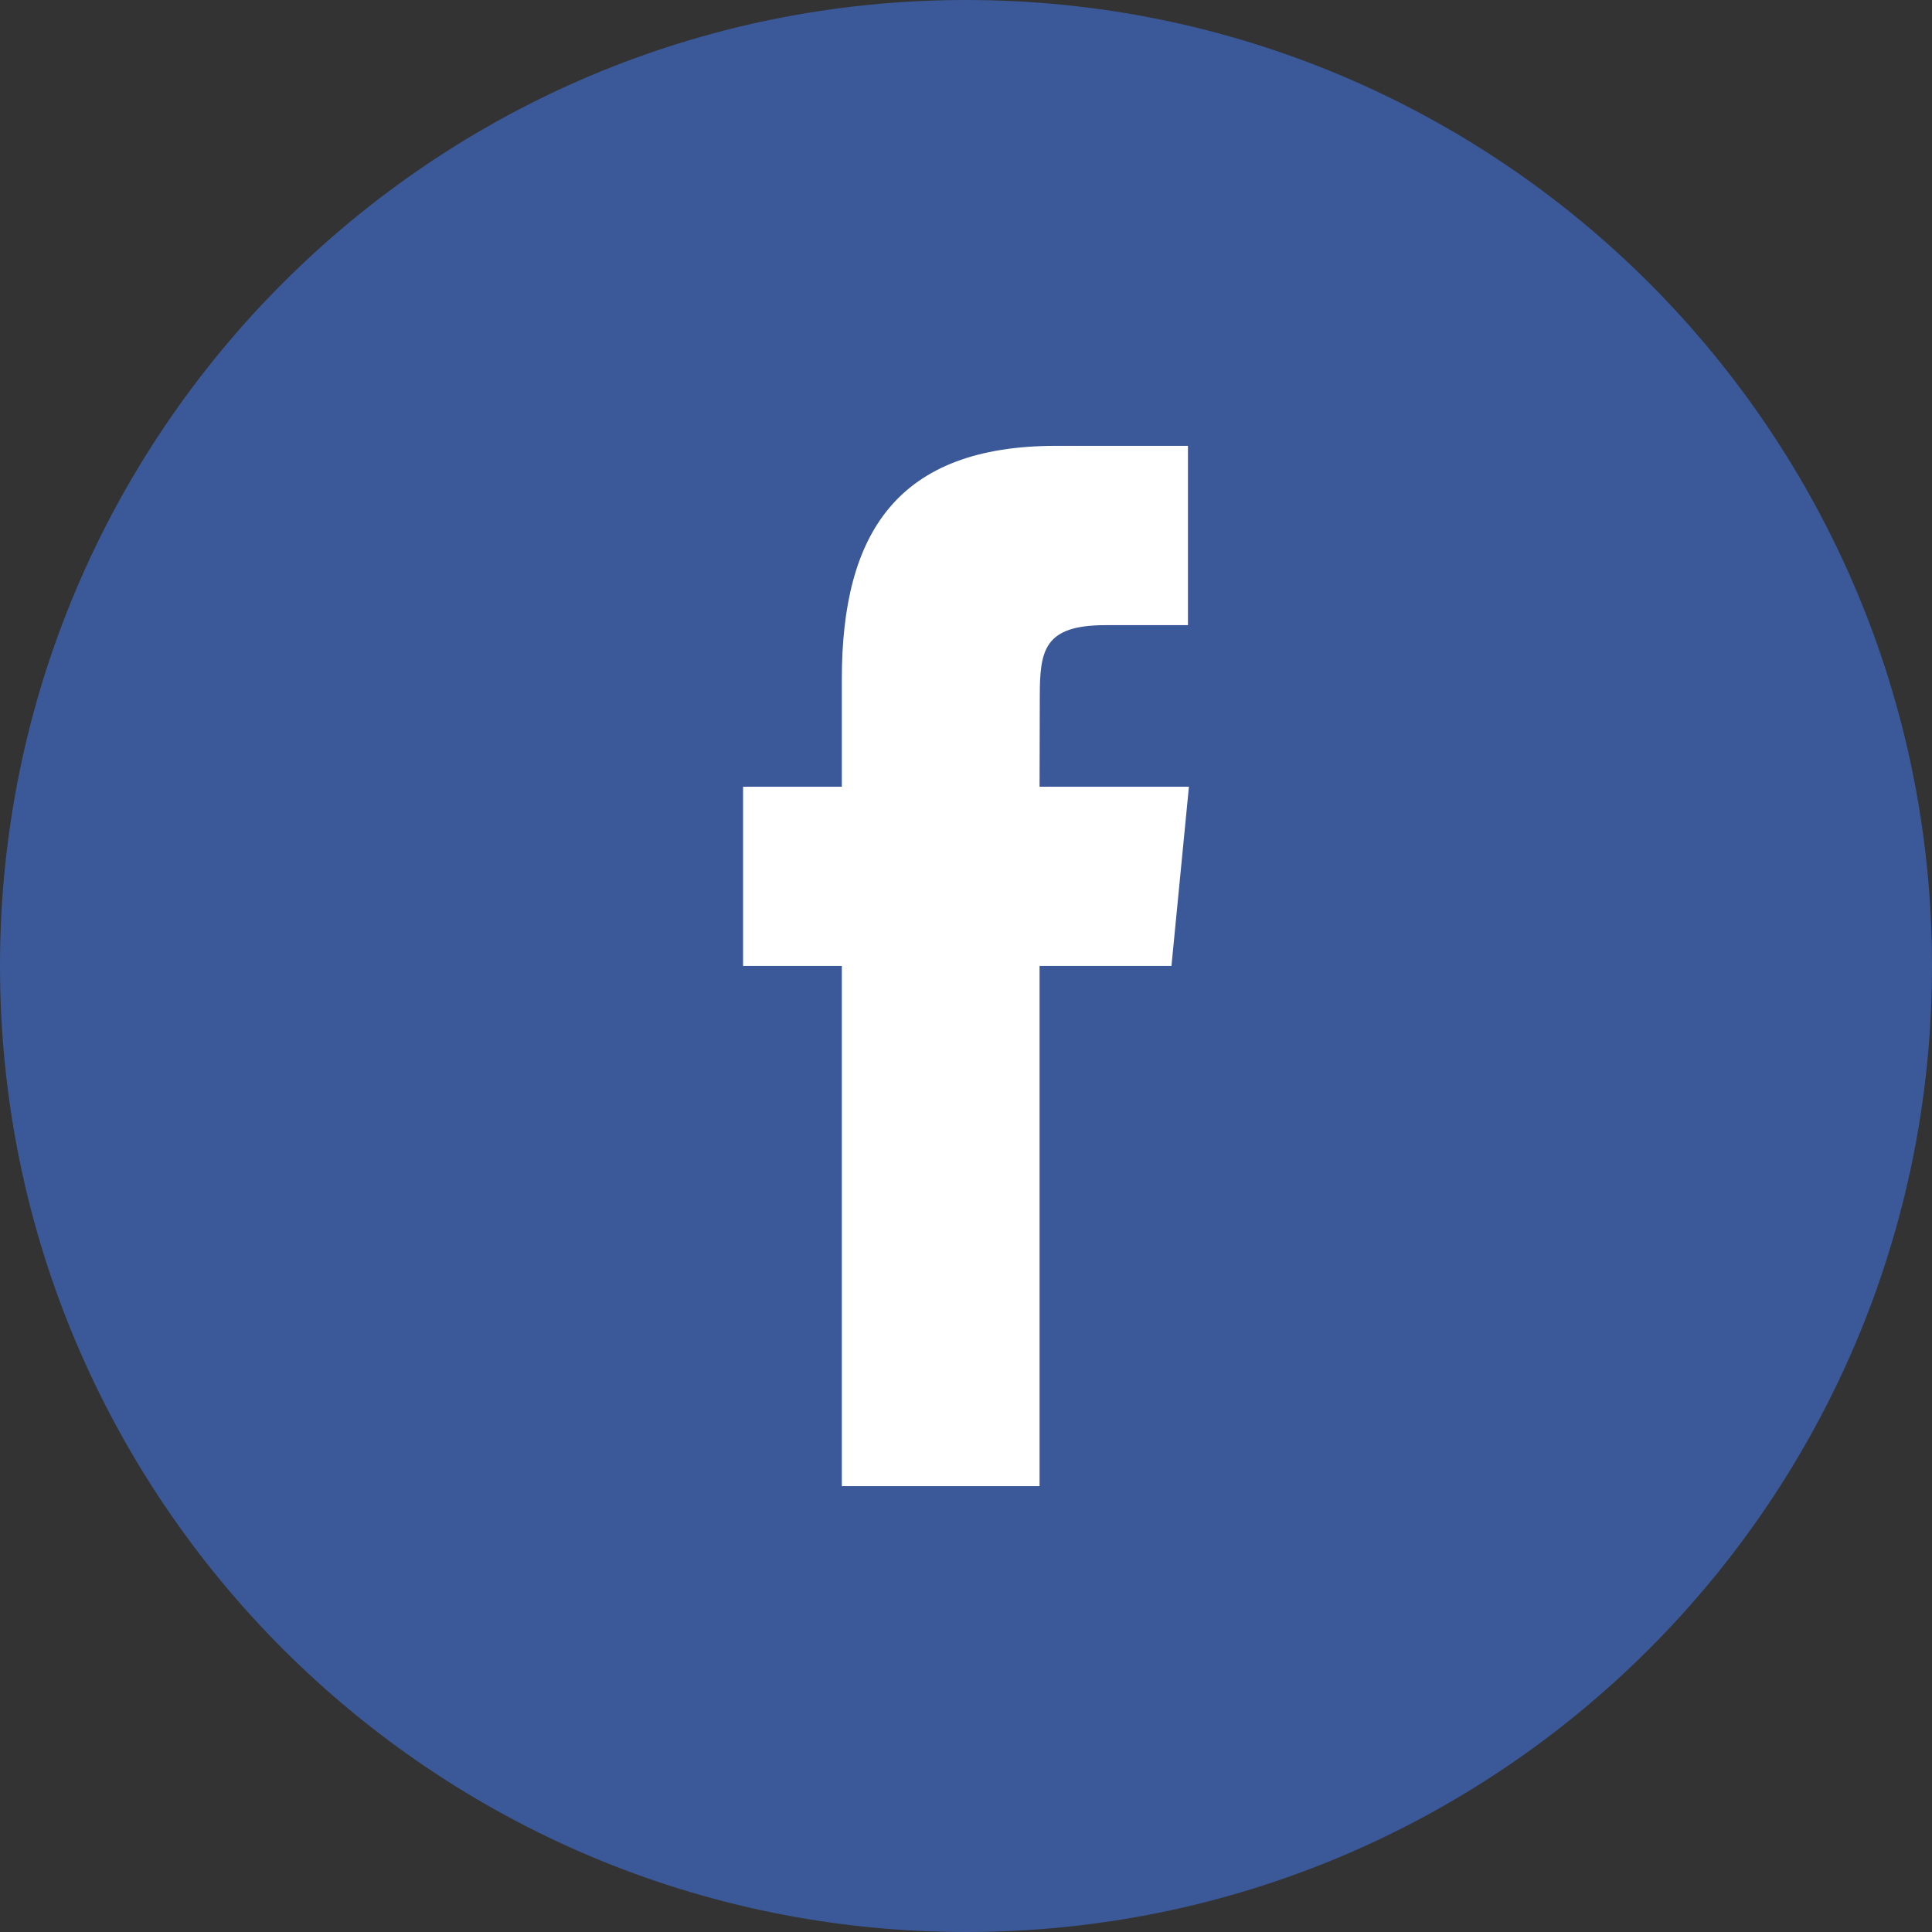
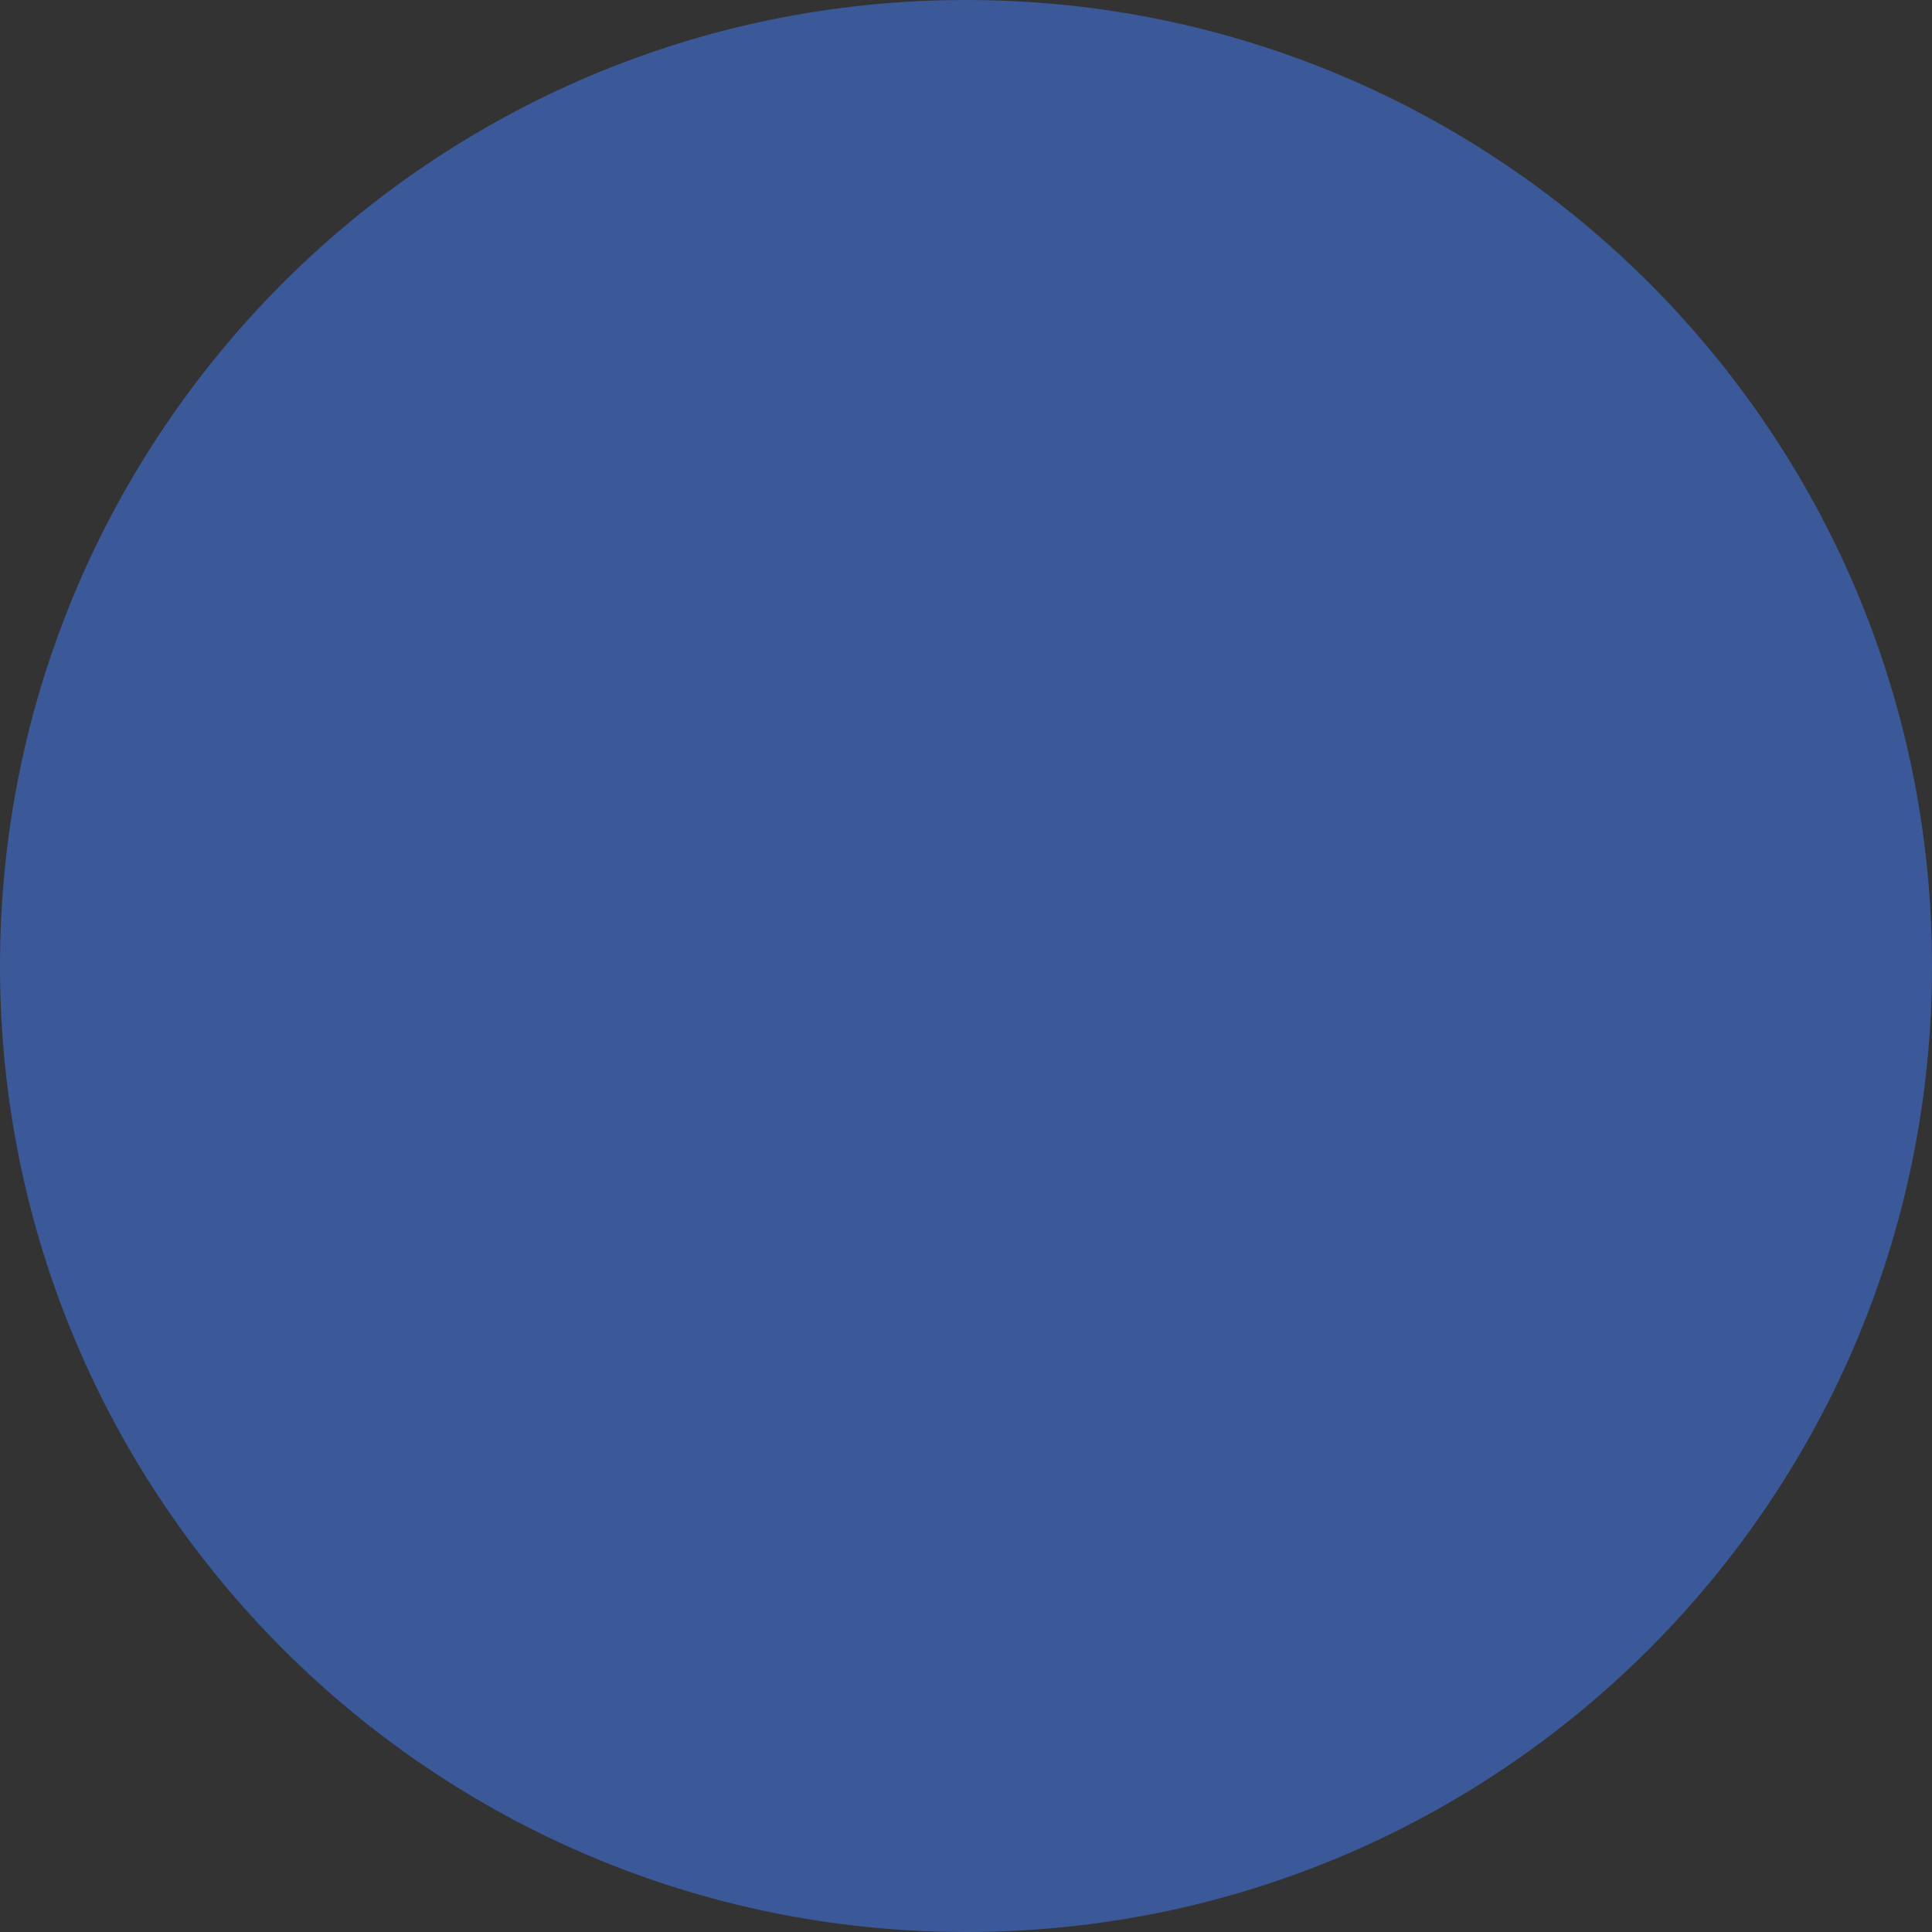
<svg xmlns="http://www.w3.org/2000/svg" width="26px" height="26px" viewBox="0 0 26 26" version="1.1">
  <rect x="0" y="0" width="26" height="26" fill="#333333" stroke="none" />
  <title>Group 4</title>
  <desc>Created with Sketch.</desc>
  <defs />
  <g id="01_subhome_rrss_01_1280_7destacados" stroke="none" stroke-width="1" fill="none" fill-rule="evenodd" transform="translate(-638, -507)">
    <g id="Group-4" transform="translate(638, 507)">
      <path d="M0,13 C0,5.82 5.82,0 13,0 C20.18,0 26,5.82 26,13 C26,20.18 20.18,26 13,26 C5.82,26 0,20.18 0,13 Z" id="back" fill="#3B5998" />
-       <path d="M13.99,20 L13.99,12.999 L15.765,12.999 L16,10.587 L13.99,10.587 L13.993,9.379 C13.993,8.75 14.048,8.413 14.878,8.413 L15.987,8.413 L15.987,6 L14.212,6 C12.08,6 11.329,7.17 11.329,9.138 L11.329,10.587 L10,10.587 L10,12.999 L11.329,12.999 L11.329,20 L13.99,20 Z" id="Shape" fill="#FFFFFF" />
    </g>
  </g>
</svg>